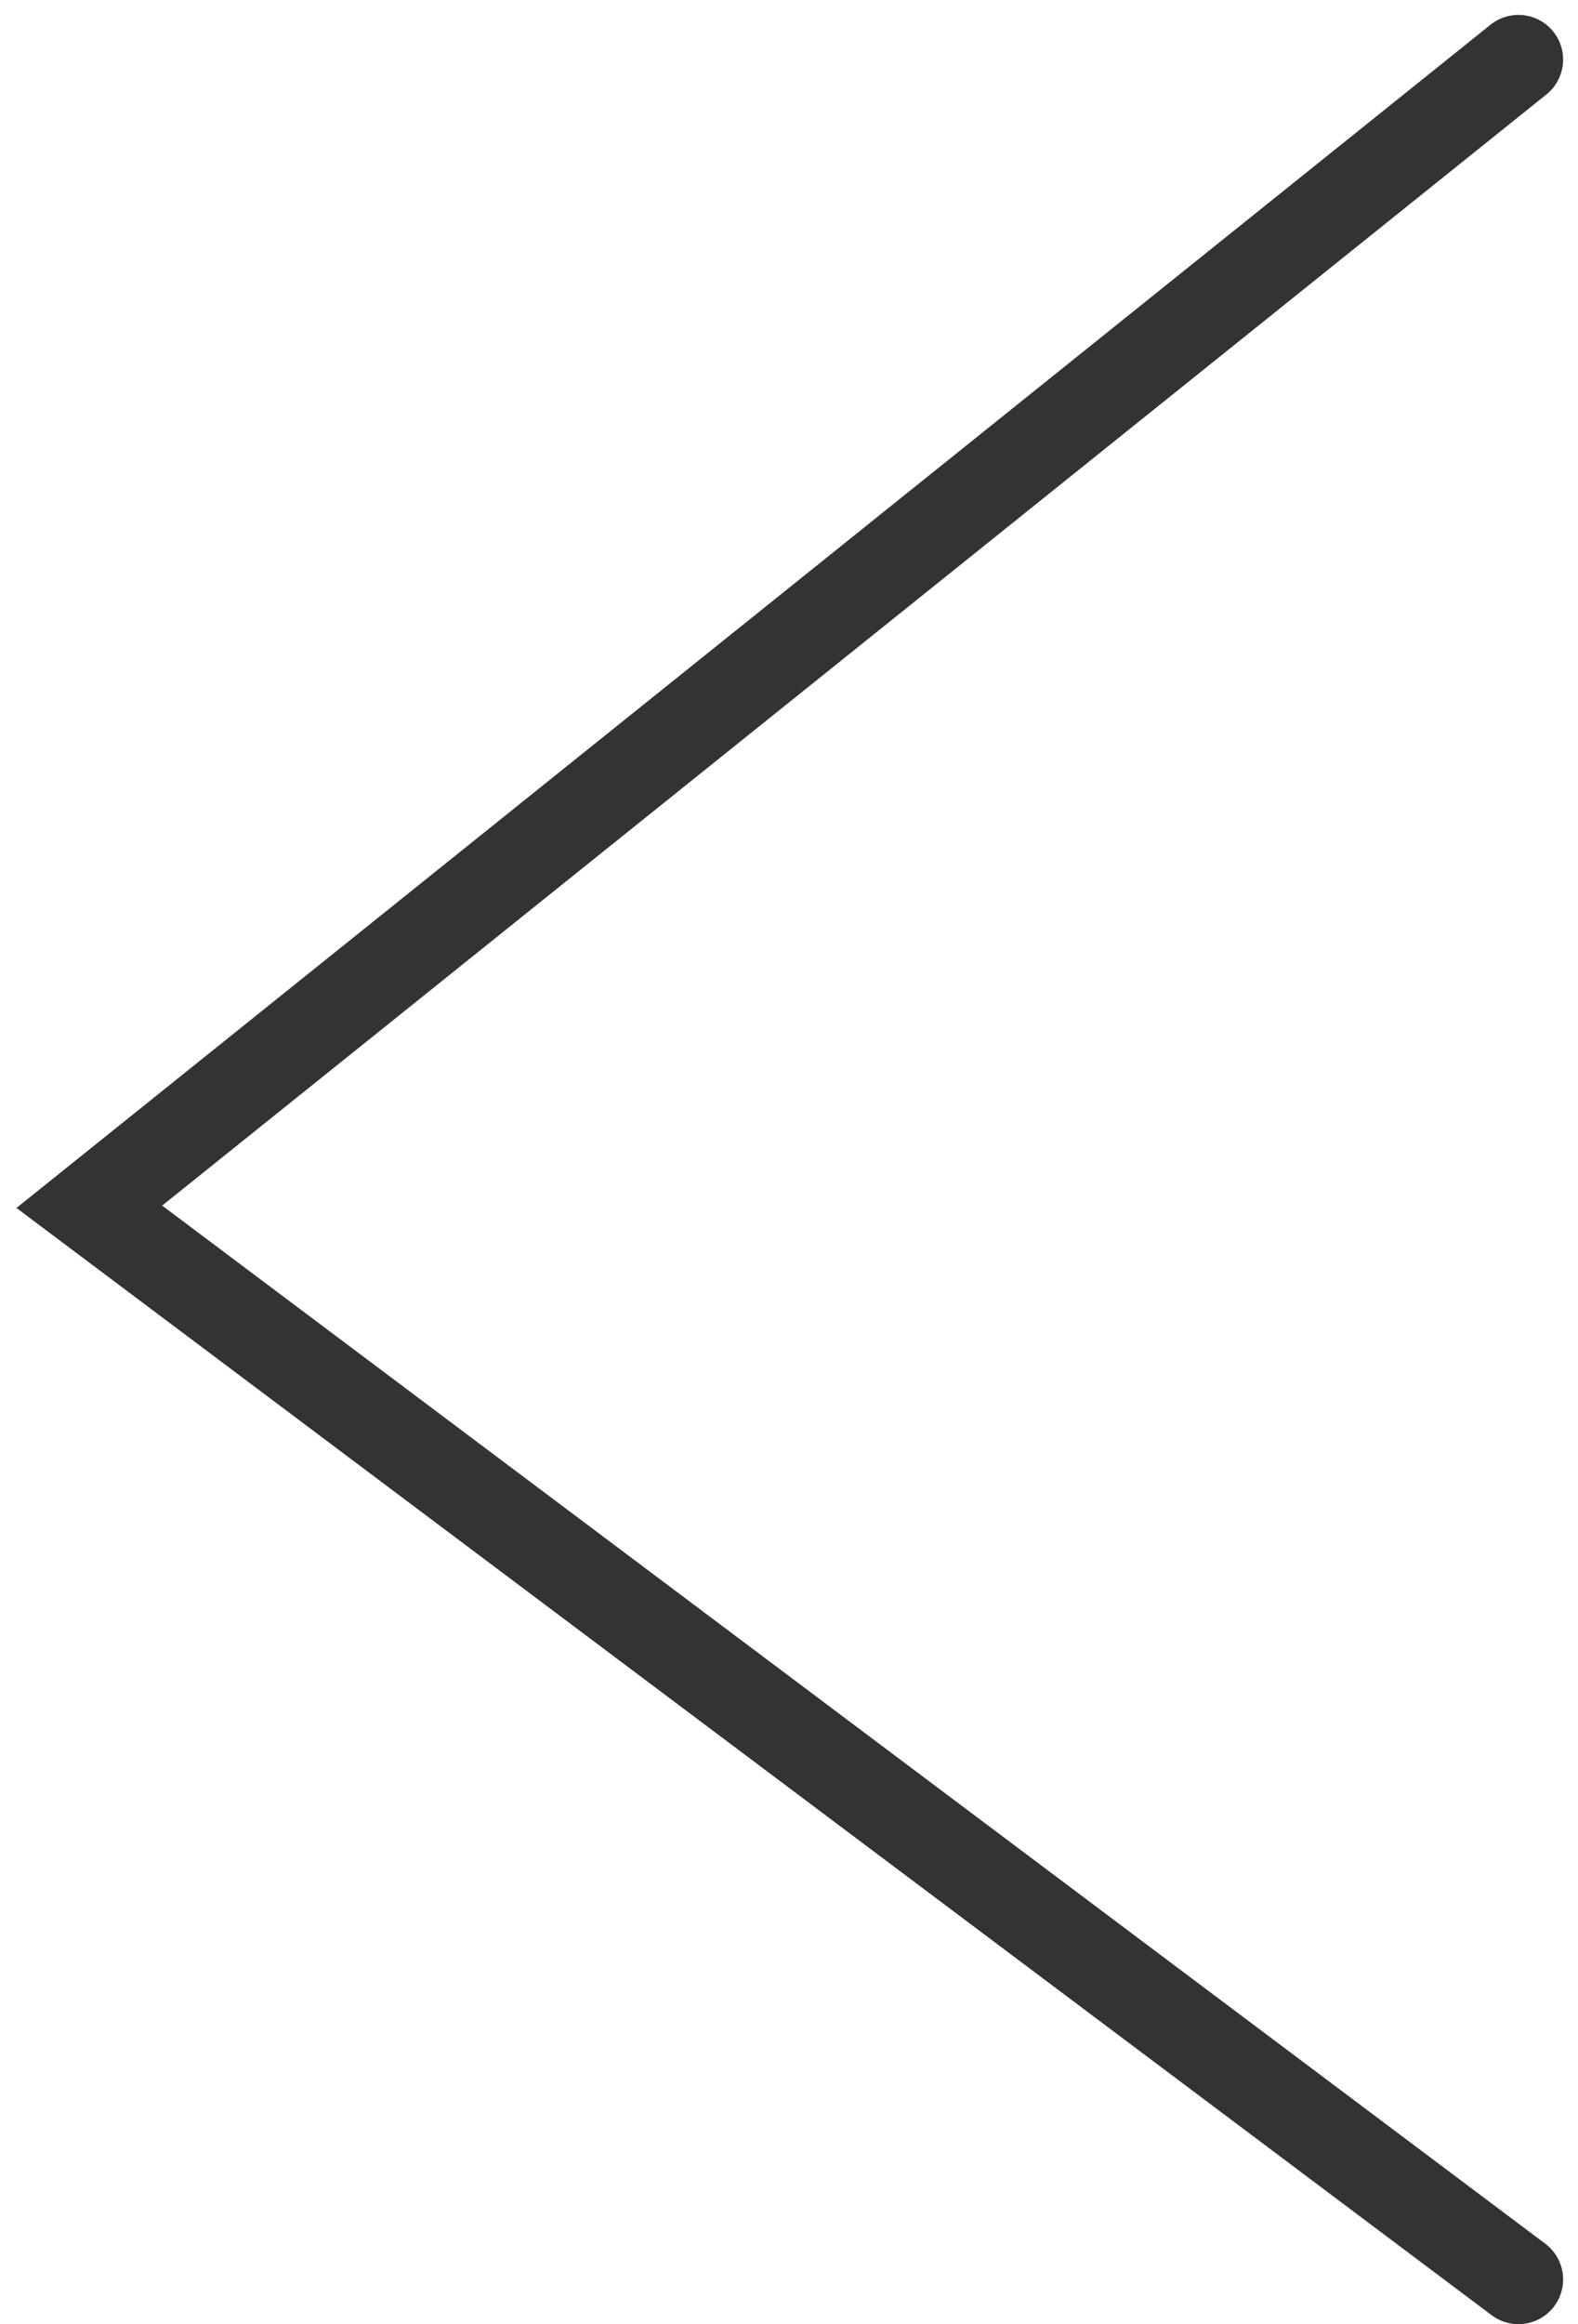
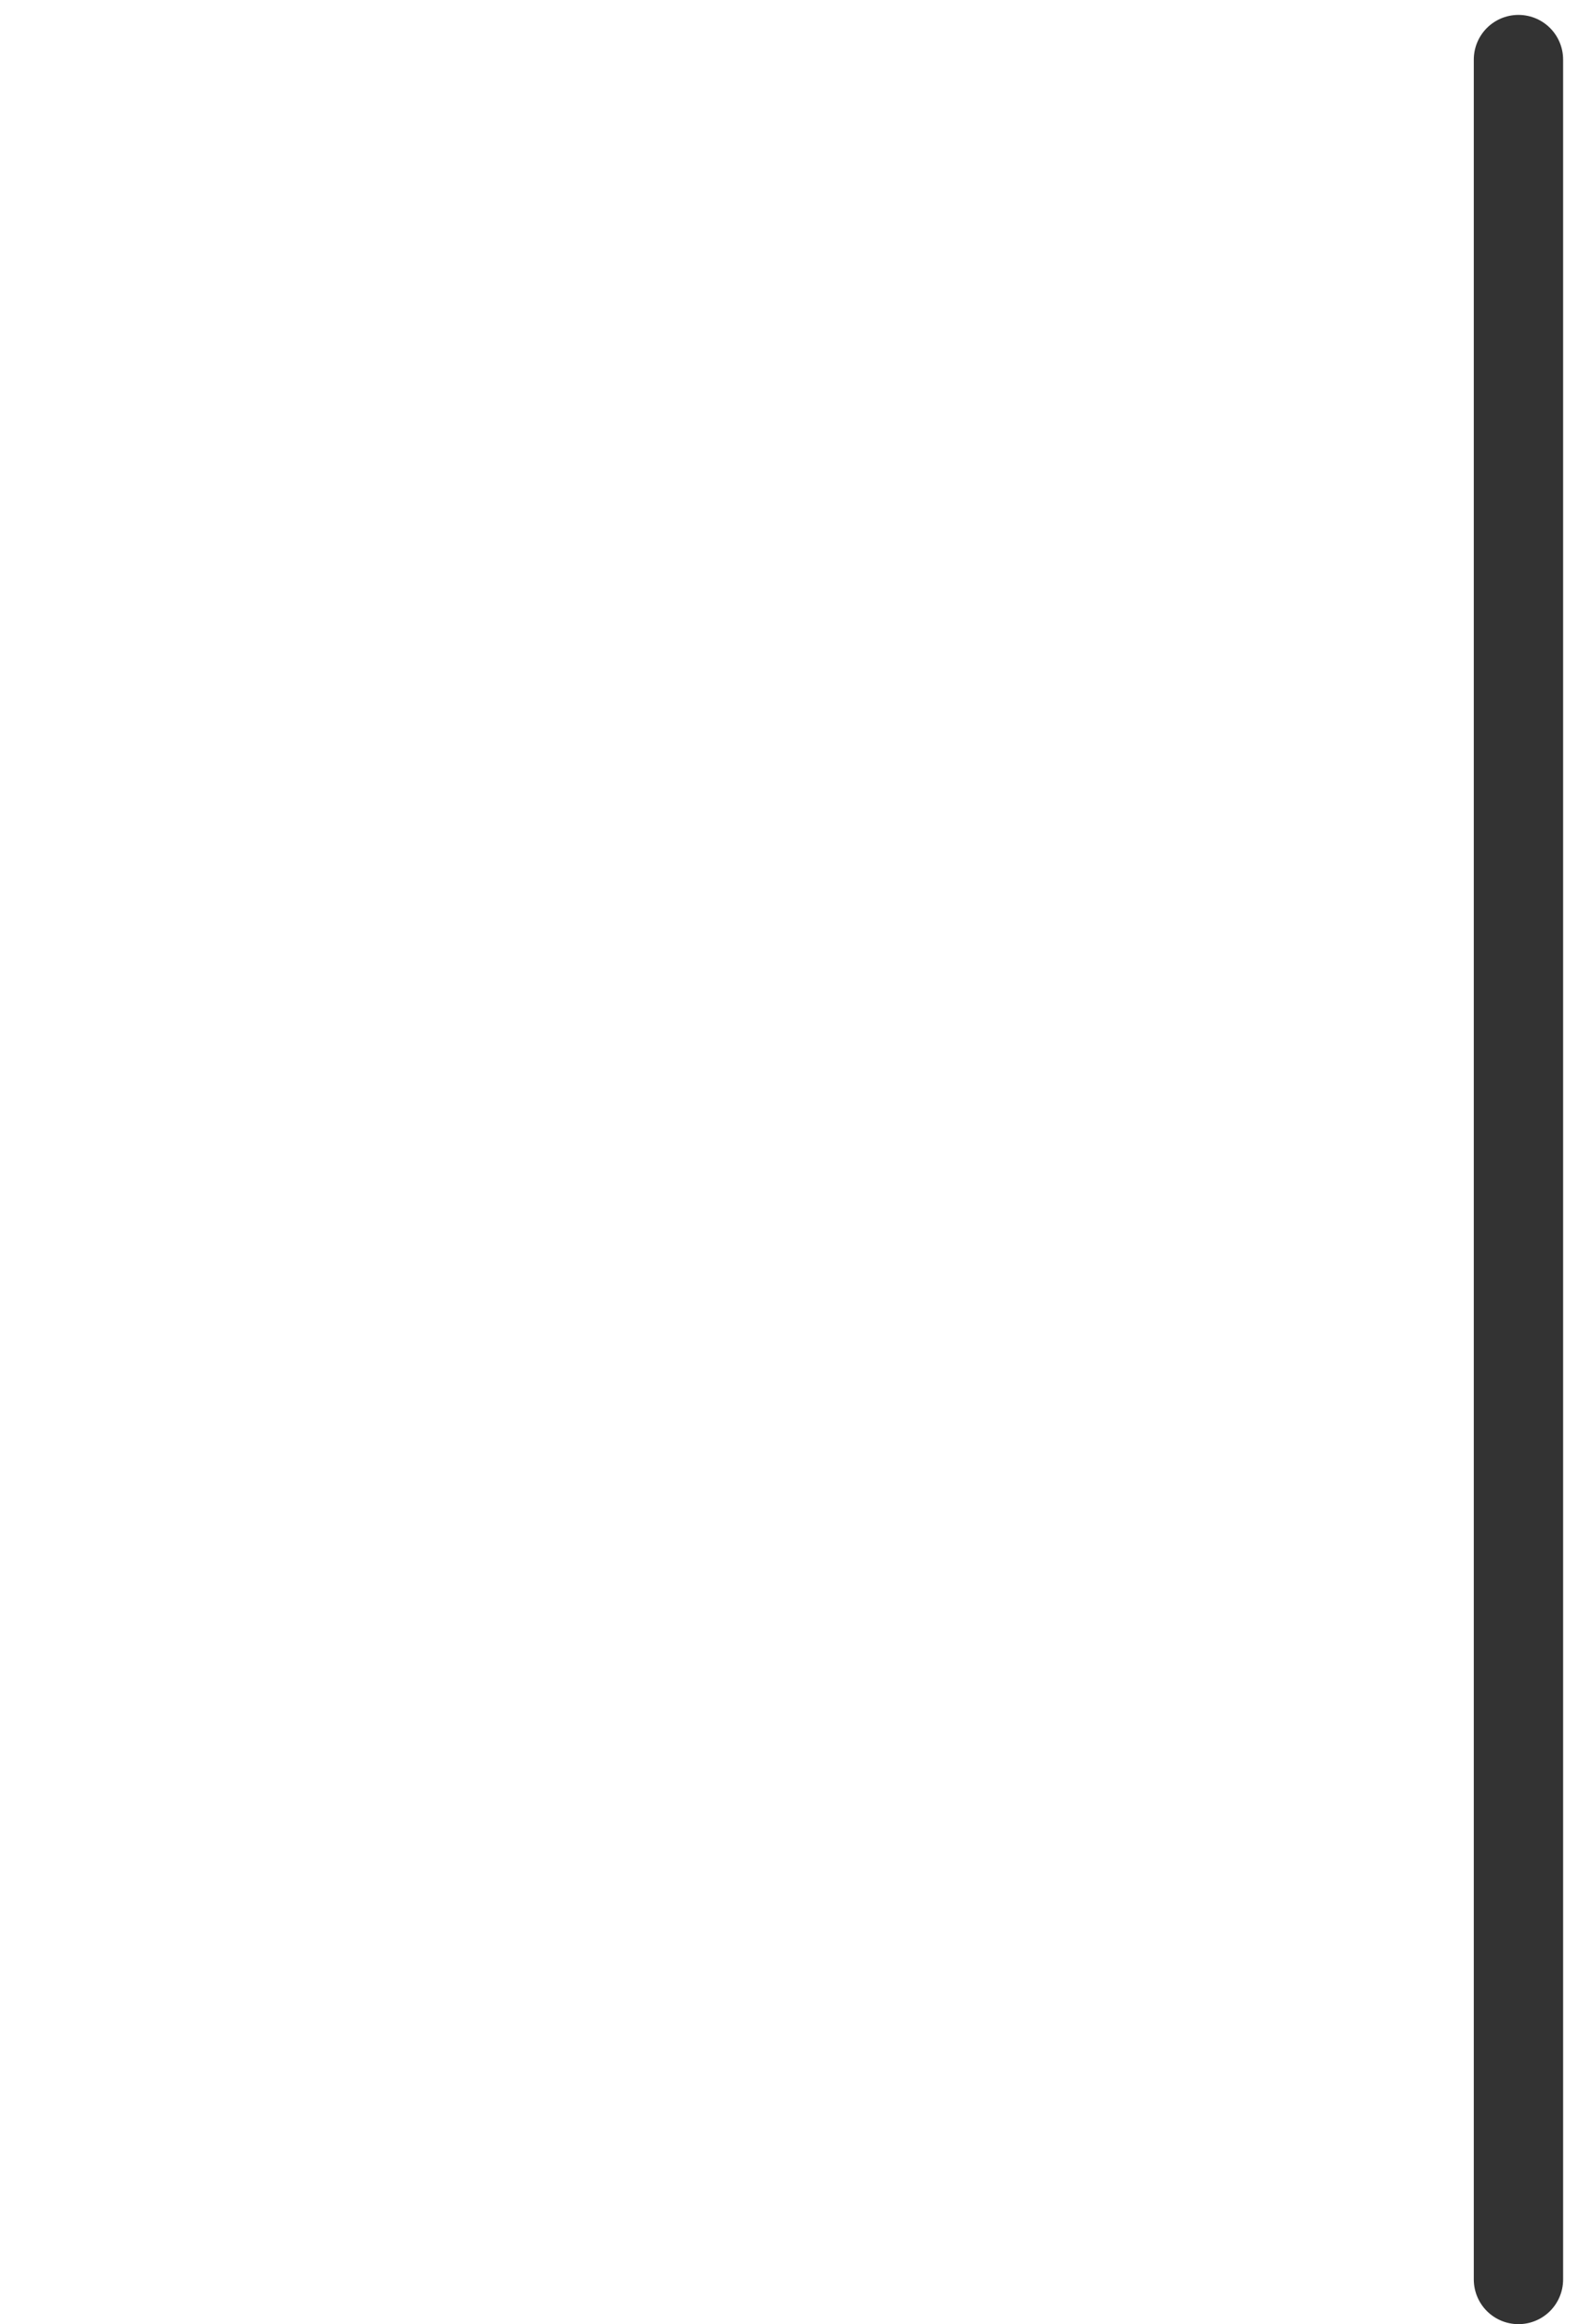
<svg xmlns="http://www.w3.org/2000/svg" width="53" height="78" viewBox="0 0 53 78" fill="none">
-   <path d="M51 2L3 40.5L51 76.5" stroke="#333333" stroke-width="3" stroke-linecap="round" />
+   <path d="M51 2L51 76.5" stroke="#333333" stroke-width="3" stroke-linecap="round" />
</svg>